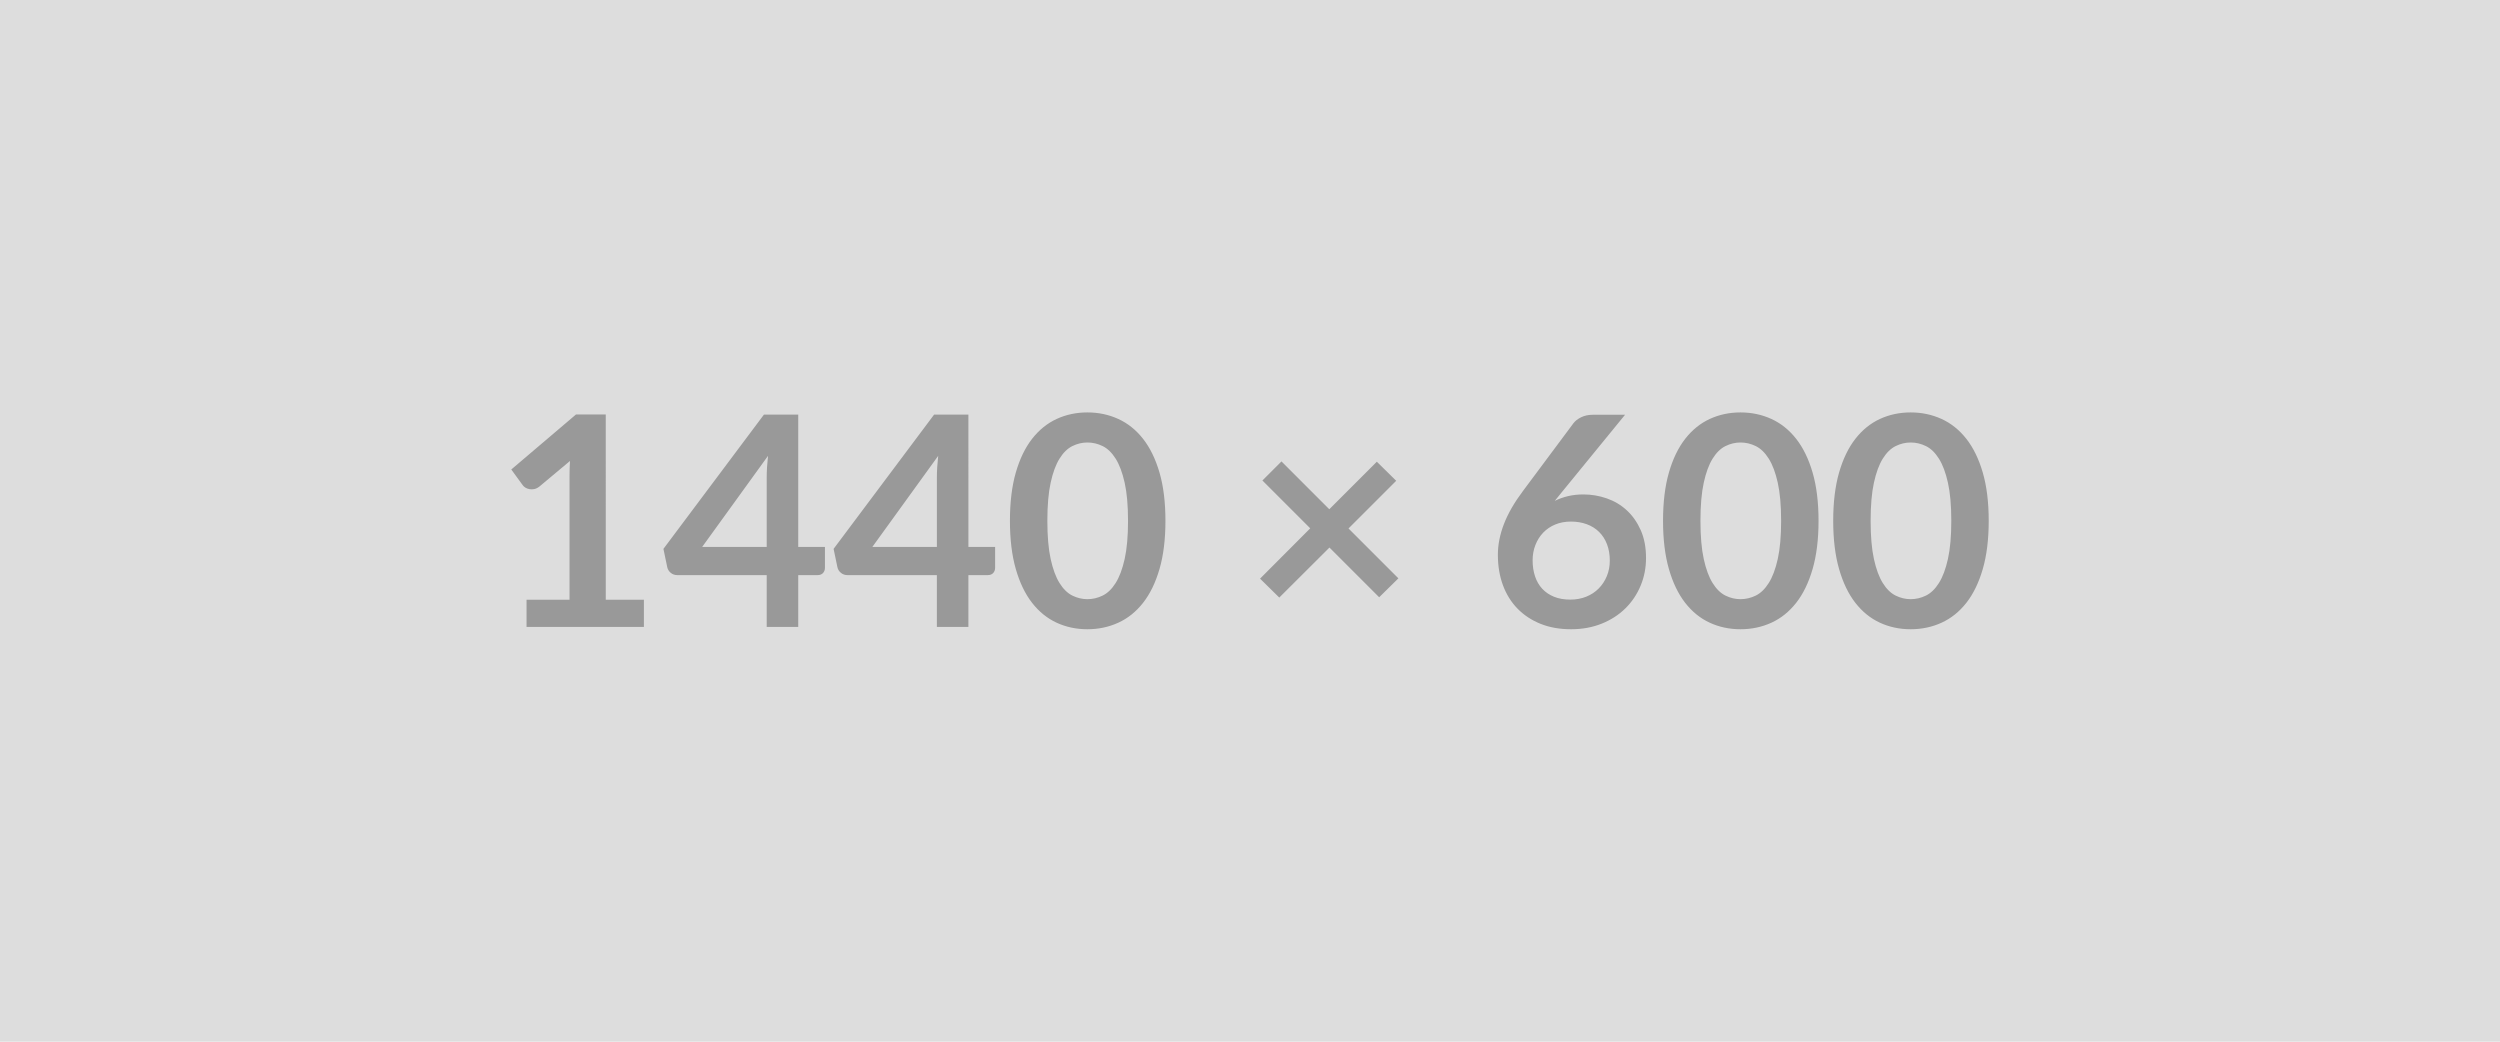
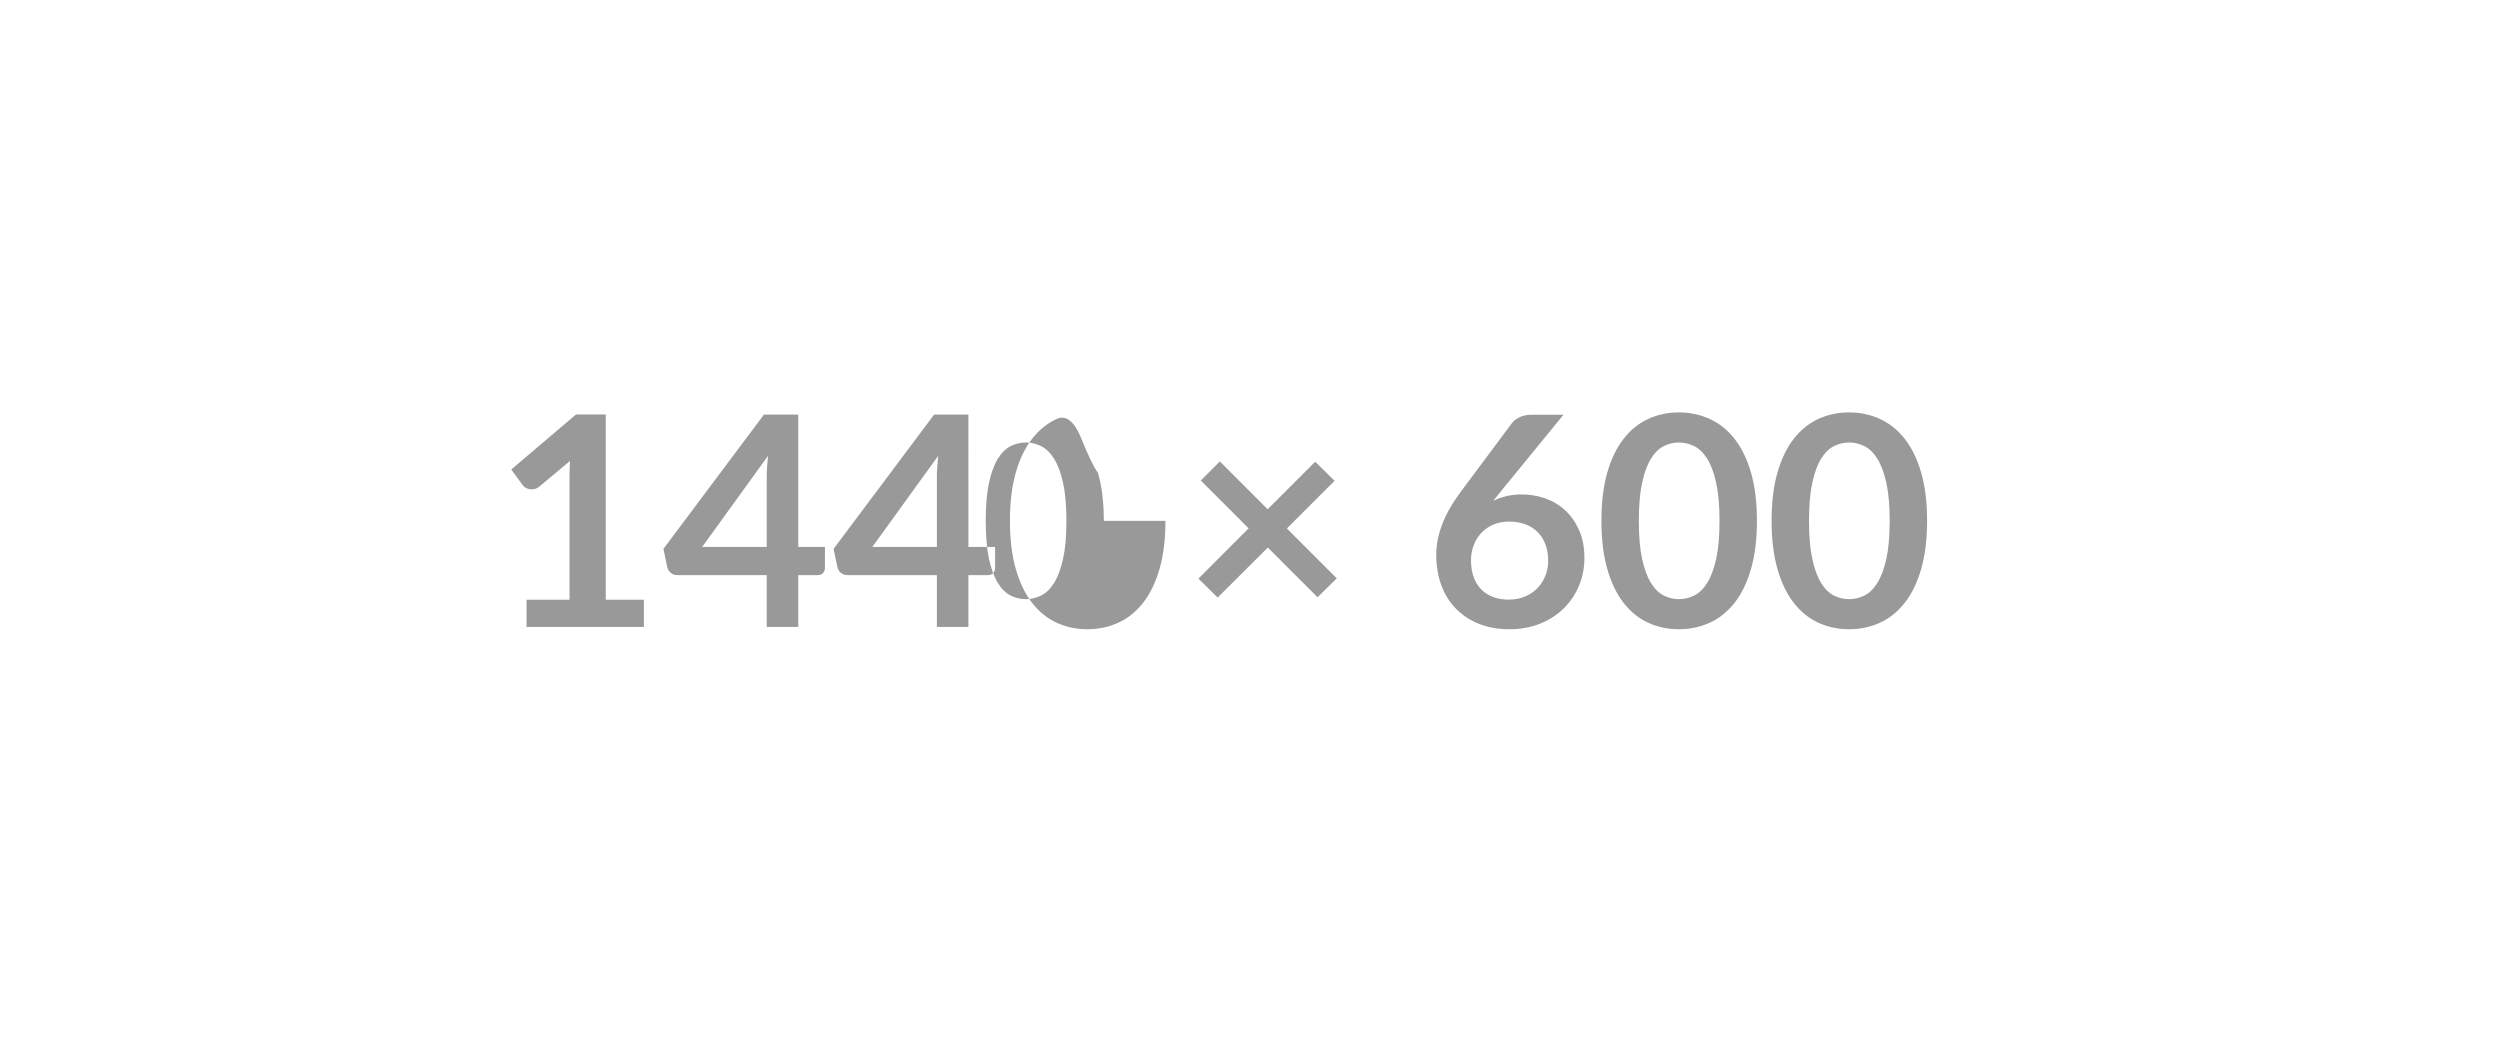
<svg xmlns="http://www.w3.org/2000/svg" width="1440" height="600" viewBox="0 0 1440 600">
-   <rect width="100%" height="100%" fill="#DDDDDD" />
-   <path fill="#999999" d="M348.92 345.465h21.97v15.63h-67.6v-15.63h24.76v-71.24q0-4.22.25-8.7l-17.57 14.7q-1.52 1.19-3 1.48-1.48.3-2.79.04-1.31-.25-2.33-.88-1.01-.64-1.52-1.4l-6.59-9.04 37.27-31.69h17.15zm55.52-30.42h37.18v-39.97q0-5.66.76-12.51zm55.34 0h15.38v12.08q0 1.69-1.09 2.92-1.1 1.22-3.13 1.22h-11.16v29.83h-18.16v-29.83h-51.55q-2.11 0-3.72-1.31-1.6-1.31-2.02-3.25l-2.2-10.56 57.88-77.32h19.77zm42.68 0h37.18v-39.97q0-5.66.76-12.51zm55.34 0h15.38v12.08q0 1.69-1.09 2.92-1.1 1.22-3.13 1.22H557.8v29.83h-18.16v-29.83h-51.55q-2.11 0-3.72-1.31-1.6-1.31-2.02-3.25l-2.2-10.56 57.88-77.32h19.77zm113.49-15.04q0 15.97-3.42 27.75-3.43 11.79-9.47 19.48t-14.28 11.45-17.79 3.76q-9.54 0-17.7-3.76-8.15-3.76-14.15-11.45t-9.38-19.48q-3.38-11.78-3.38-27.75 0-16.06 3.38-27.8 3.38-11.75 9.38-19.44t14.15-11.45q8.16-3.76 17.7-3.76 9.55 0 17.79 3.76t14.28 11.45 9.47 19.44q3.42 11.74 3.42 27.8m-21.55 0q0-13.27-1.94-21.97-1.95-8.71-5.2-13.86-3.25-5.16-7.48-7.23-4.22-2.07-8.79-2.07-4.47 0-8.66 2.07-4.18 2.07-7.39 7.23-3.21 5.15-5.11 13.86-1.9 8.7-1.9 21.97 0 13.26 1.9 21.97 1.9 8.7 5.11 13.85 3.21 5.16 7.39 7.23 4.19 2.07 8.66 2.07 4.57 0 8.79-2.07 4.23-2.07 7.48-7.23 3.25-5.15 5.2-13.85 1.94-8.71 1.94-21.97m155.73 33.12-11.07 10.9-28.64-28.64-28.9 28.81-11.07-10.9 28.9-28.98-27.55-27.55 10.99-10.99 27.54 27.55 27.38-27.38 11.16 10.99-27.47 27.46zm130.56-94.22-36.25 44.37-4.23 5.23q3.55-1.77 7.65-2.74t8.83-.97q6.93 0 13.48 2.28t11.53 6.88q4.99 4.61 8.03 11.45 3.04 6.85 3.04 15.97 0 8.54-3.13 16.02-3.12 7.48-8.78 13.05-5.67 5.58-13.65 8.79-7.99 3.21-17.62 3.21-9.8 0-17.58-3.12-7.77-3.13-13.26-8.75t-8.41-13.52q-2.91-7.9-2.91-17.53 0-8.62 3.5-17.71 3.51-9.08 10.86-18.88l29.15-39.13q1.52-2.02 4.44-3.46 2.91-1.44 6.72-1.44zm-31.52 106.47q4.98 0 9.17-1.69 4.18-1.69 7.18-4.73t4.69-7.14 1.69-8.91q0-5.24-1.61-9.43-1.6-4.18-4.56-7.09-2.96-2.92-7.1-4.44t-9.12-1.52q-4.99 0-9.05 1.69-4.05 1.69-6.92 4.69-2.88 3-4.48 7.1-1.61 4.09-1.61 8.83 0 5.07 1.4 9.25 1.39 4.18 4.14 7.14 2.74 2.96 6.8 4.61 4.05 1.64 9.38 1.64m142.97-45.37q0 15.97-3.42 27.75-3.42 11.79-9.46 19.48-6.05 7.69-14.28 11.45-8.24 3.76-17.79 3.76t-17.7-3.76q-8.16-3.76-14.16-11.45t-9.38-19.48q-3.38-11.78-3.38-27.75 0-16.06 3.38-27.8 3.38-11.75 9.38-19.44t14.16-11.45q8.15-3.76 17.7-3.76t17.79 3.76q8.23 3.76 14.28 11.45 6.04 7.69 9.46 19.44 3.42 11.74 3.42 27.8m-21.55 0q0-13.27-1.94-21.97-1.94-8.71-5.2-13.86-3.25-5.16-7.47-7.23-4.23-2.07-8.79-2.07-4.48 0-8.66 2.07-4.19 2.07-7.4 7.23-3.21 5.15-5.11 13.86-1.9 8.7-1.9 21.97 0 13.26 1.9 21.97 1.9 8.7 5.11 13.85 3.21 5.16 7.4 7.23 4.18 2.07 8.66 2.07 4.56 0 8.79-2.07 4.22-2.07 7.47-7.23 3.26-5.15 5.2-13.85 1.94-8.71 1.94-21.97m119.57 0q0 15.97-3.42 27.75-3.42 11.79-9.46 19.48-6.05 7.69-14.28 11.45-8.24 3.76-17.79 3.76t-17.7-3.76q-8.16-3.76-14.16-11.45t-9.38-19.48q-3.38-11.78-3.38-27.75 0-16.06 3.38-27.8 3.38-11.75 9.38-19.44t14.16-11.45q8.15-3.76 17.7-3.76t17.79 3.76q8.23 3.76 14.28 11.45 6.04 7.69 9.46 19.44 3.42 11.74 3.42 27.8m-21.55 0q0-13.27-1.94-21.97-1.94-8.71-5.2-13.86-3.25-5.16-7.47-7.23-4.23-2.07-8.79-2.07-4.48 0-8.66 2.07-4.19 2.07-7.4 7.23-3.21 5.15-5.11 13.86-1.9 8.7-1.9 21.97 0 13.26 1.9 21.97 1.9 8.7 5.11 13.85 3.21 5.16 7.4 7.23 4.18 2.07 8.66 2.07 4.56 0 8.79-2.07 4.22-2.07 7.47-7.23 3.26-5.15 5.2-13.85 1.94-8.71 1.94-21.97" />
+   <path fill="#999999" d="M348.92 345.465h21.97v15.63h-67.6v-15.63h24.76v-71.24q0-4.22.25-8.7l-17.57 14.7q-1.52 1.19-3 1.48-1.48.3-2.79.04-1.31-.25-2.33-.88-1.01-.64-1.52-1.4l-6.59-9.04 37.27-31.69h17.15zm55.52-30.42h37.18v-39.97q0-5.66.76-12.51zm55.34 0h15.38v12.08q0 1.69-1.09 2.92-1.1 1.22-3.13 1.22h-11.16v29.83h-18.16v-29.83h-51.55q-2.11 0-3.72-1.31-1.6-1.31-2.02-3.25l-2.2-10.56 57.88-77.32h19.77zm42.68 0h37.18v-39.97q0-5.66.76-12.51zm55.34 0h15.38v12.08q0 1.69-1.09 2.92-1.1 1.22-3.13 1.22H557.8v29.83h-18.16v-29.83h-51.55q-2.11 0-3.72-1.31-1.6-1.31-2.02-3.25l-2.2-10.56 57.88-77.32h19.77zm113.49-15.04q0 15.97-3.42 27.75-3.43 11.79-9.47 19.48t-14.28 11.45-17.79 3.76q-9.54 0-17.7-3.76-8.15-3.76-14.15-11.45t-9.38-19.48q-3.38-11.78-3.38-27.75 0-16.06 3.38-27.8 3.38-11.75 9.38-19.44t14.15-11.45t14.28 11.45 9.47 19.44q3.42 11.74 3.42 27.8m-21.55 0q0-13.27-1.94-21.97-1.95-8.71-5.2-13.86-3.25-5.16-7.48-7.23-4.22-2.07-8.79-2.07-4.47 0-8.66 2.07-4.18 2.07-7.39 7.23-3.21 5.15-5.11 13.86-1.9 8.7-1.9 21.97 0 13.26 1.9 21.97 1.9 8.7 5.11 13.85 3.21 5.16 7.39 7.23 4.19 2.07 8.66 2.07 4.57 0 8.79-2.07 4.23-2.07 7.48-7.23 3.25-5.15 5.2-13.85 1.94-8.71 1.94-21.97m155.73 33.12-11.07 10.9-28.64-28.64-28.9 28.81-11.07-10.9 28.9-28.98-27.55-27.55 10.99-10.99 27.54 27.55 27.38-27.38 11.16 10.99-27.47 27.46zm130.56-94.22-36.25 44.37-4.23 5.23q3.55-1.77 7.65-2.74t8.83-.97q6.93 0 13.48 2.28t11.53 6.88q4.99 4.61 8.03 11.45 3.04 6.85 3.04 15.97 0 8.54-3.13 16.02-3.12 7.48-8.78 13.05-5.67 5.58-13.65 8.79-7.99 3.21-17.62 3.21-9.8 0-17.58-3.12-7.77-3.13-13.26-8.75t-8.41-13.52q-2.91-7.9-2.91-17.53 0-8.62 3.5-17.71 3.51-9.08 10.86-18.88l29.15-39.13q1.52-2.02 4.44-3.46 2.91-1.44 6.72-1.44zm-31.52 106.47q4.98 0 9.17-1.69 4.18-1.69 7.18-4.73t4.69-7.14 1.69-8.91q0-5.24-1.61-9.43-1.6-4.18-4.56-7.09-2.96-2.92-7.1-4.44t-9.12-1.52q-4.99 0-9.05 1.69-4.05 1.69-6.92 4.69-2.88 3-4.48 7.1-1.61 4.09-1.61 8.83 0 5.07 1.4 9.25 1.39 4.18 4.14 7.14 2.74 2.96 6.8 4.61 4.05 1.64 9.38 1.64m142.97-45.37q0 15.97-3.42 27.75-3.42 11.79-9.46 19.48-6.05 7.69-14.28 11.45-8.24 3.76-17.79 3.76t-17.7-3.76q-8.16-3.76-14.16-11.45t-9.38-19.48q-3.38-11.78-3.38-27.75 0-16.06 3.38-27.8 3.38-11.75 9.38-19.44t14.16-11.45q8.15-3.76 17.7-3.76t17.79 3.76q8.23 3.76 14.28 11.45 6.04 7.69 9.46 19.44 3.42 11.74 3.42 27.8m-21.55 0q0-13.27-1.94-21.97-1.94-8.71-5.2-13.86-3.25-5.16-7.47-7.23-4.23-2.07-8.79-2.07-4.48 0-8.66 2.07-4.19 2.07-7.4 7.23-3.21 5.15-5.11 13.86-1.9 8.7-1.9 21.97 0 13.26 1.9 21.97 1.9 8.7 5.11 13.85 3.21 5.16 7.4 7.23 4.18 2.07 8.66 2.07 4.56 0 8.79-2.07 4.22-2.07 7.47-7.23 3.26-5.15 5.2-13.85 1.94-8.71 1.94-21.97m119.57 0q0 15.97-3.42 27.75-3.42 11.79-9.46 19.48-6.05 7.69-14.28 11.45-8.24 3.76-17.79 3.76t-17.7-3.76q-8.16-3.76-14.16-11.45t-9.38-19.48q-3.38-11.78-3.38-27.75 0-16.06 3.38-27.8 3.38-11.75 9.38-19.44t14.16-11.45q8.15-3.76 17.7-3.76t17.79 3.76q8.23 3.76 14.28 11.45 6.04 7.69 9.46 19.44 3.42 11.74 3.42 27.8m-21.55 0q0-13.27-1.94-21.97-1.94-8.71-5.2-13.86-3.25-5.16-7.47-7.23-4.23-2.07-8.79-2.07-4.48 0-8.66 2.07-4.19 2.07-7.4 7.23-3.21 5.15-5.11 13.86-1.9 8.7-1.9 21.97 0 13.26 1.9 21.97 1.9 8.7 5.11 13.85 3.21 5.16 7.4 7.23 4.18 2.07 8.66 2.07 4.56 0 8.79-2.07 4.22-2.07 7.47-7.23 3.26-5.15 5.2-13.85 1.94-8.71 1.94-21.97" />
</svg>